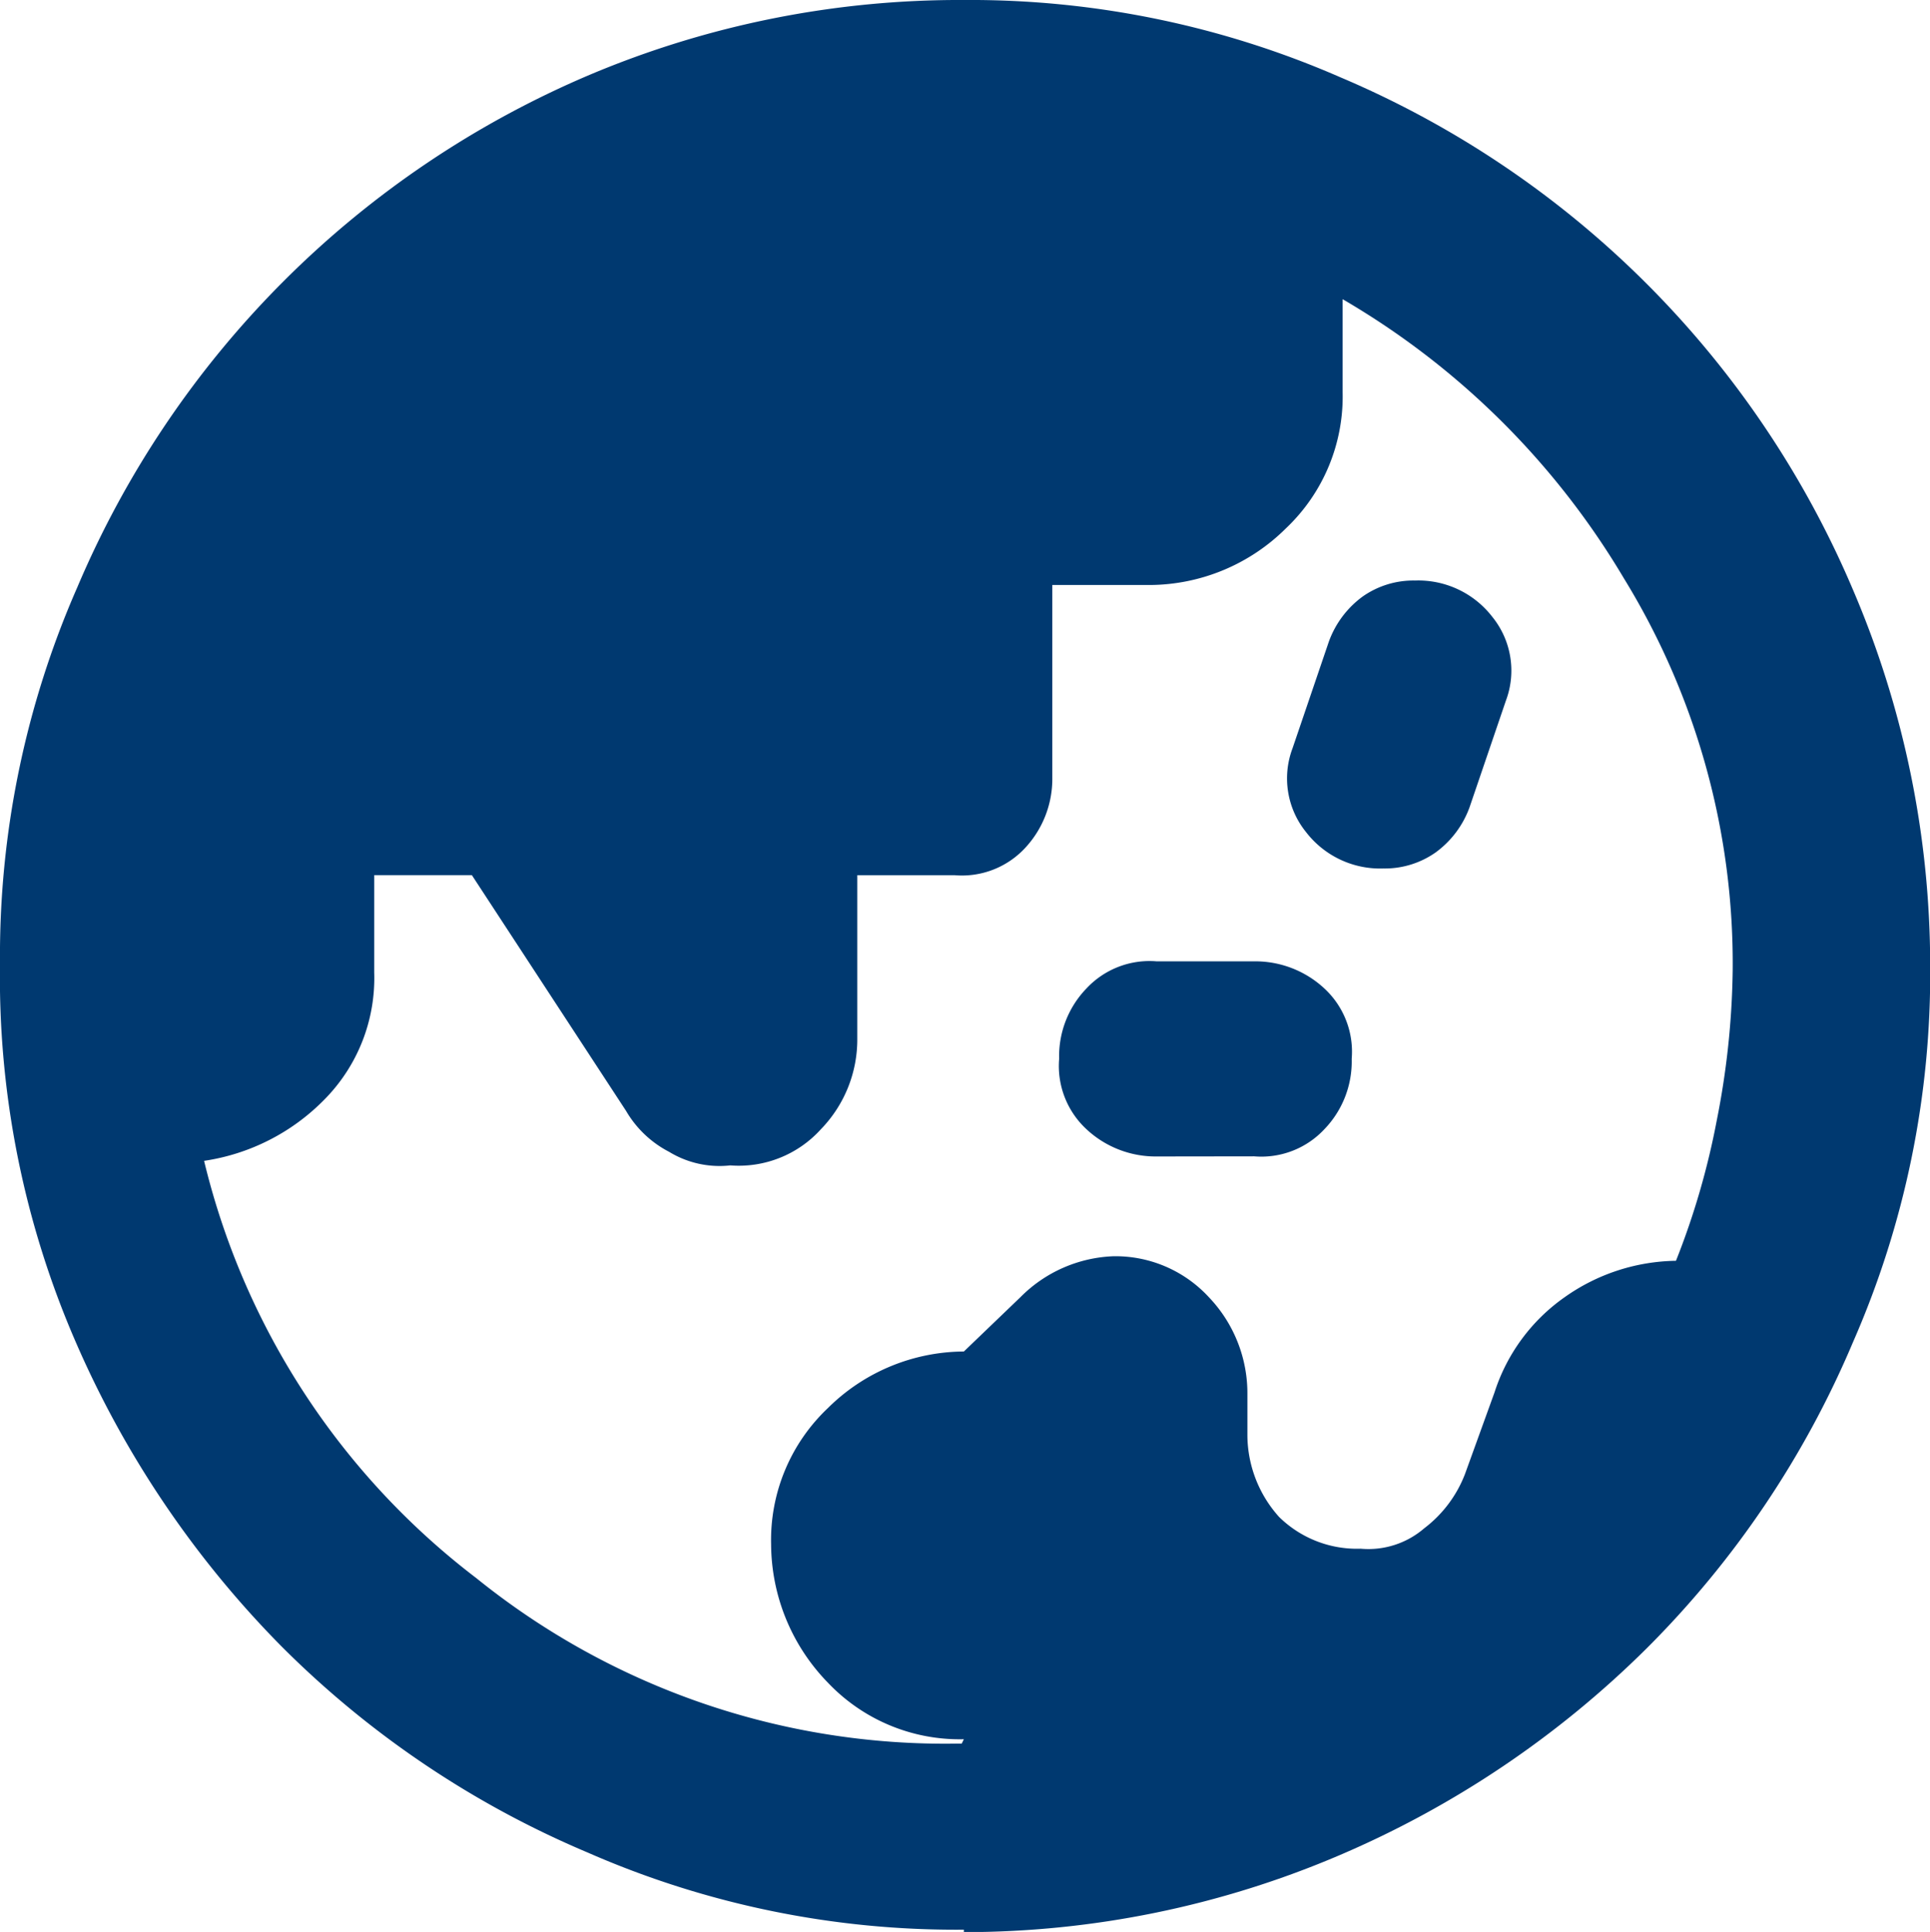
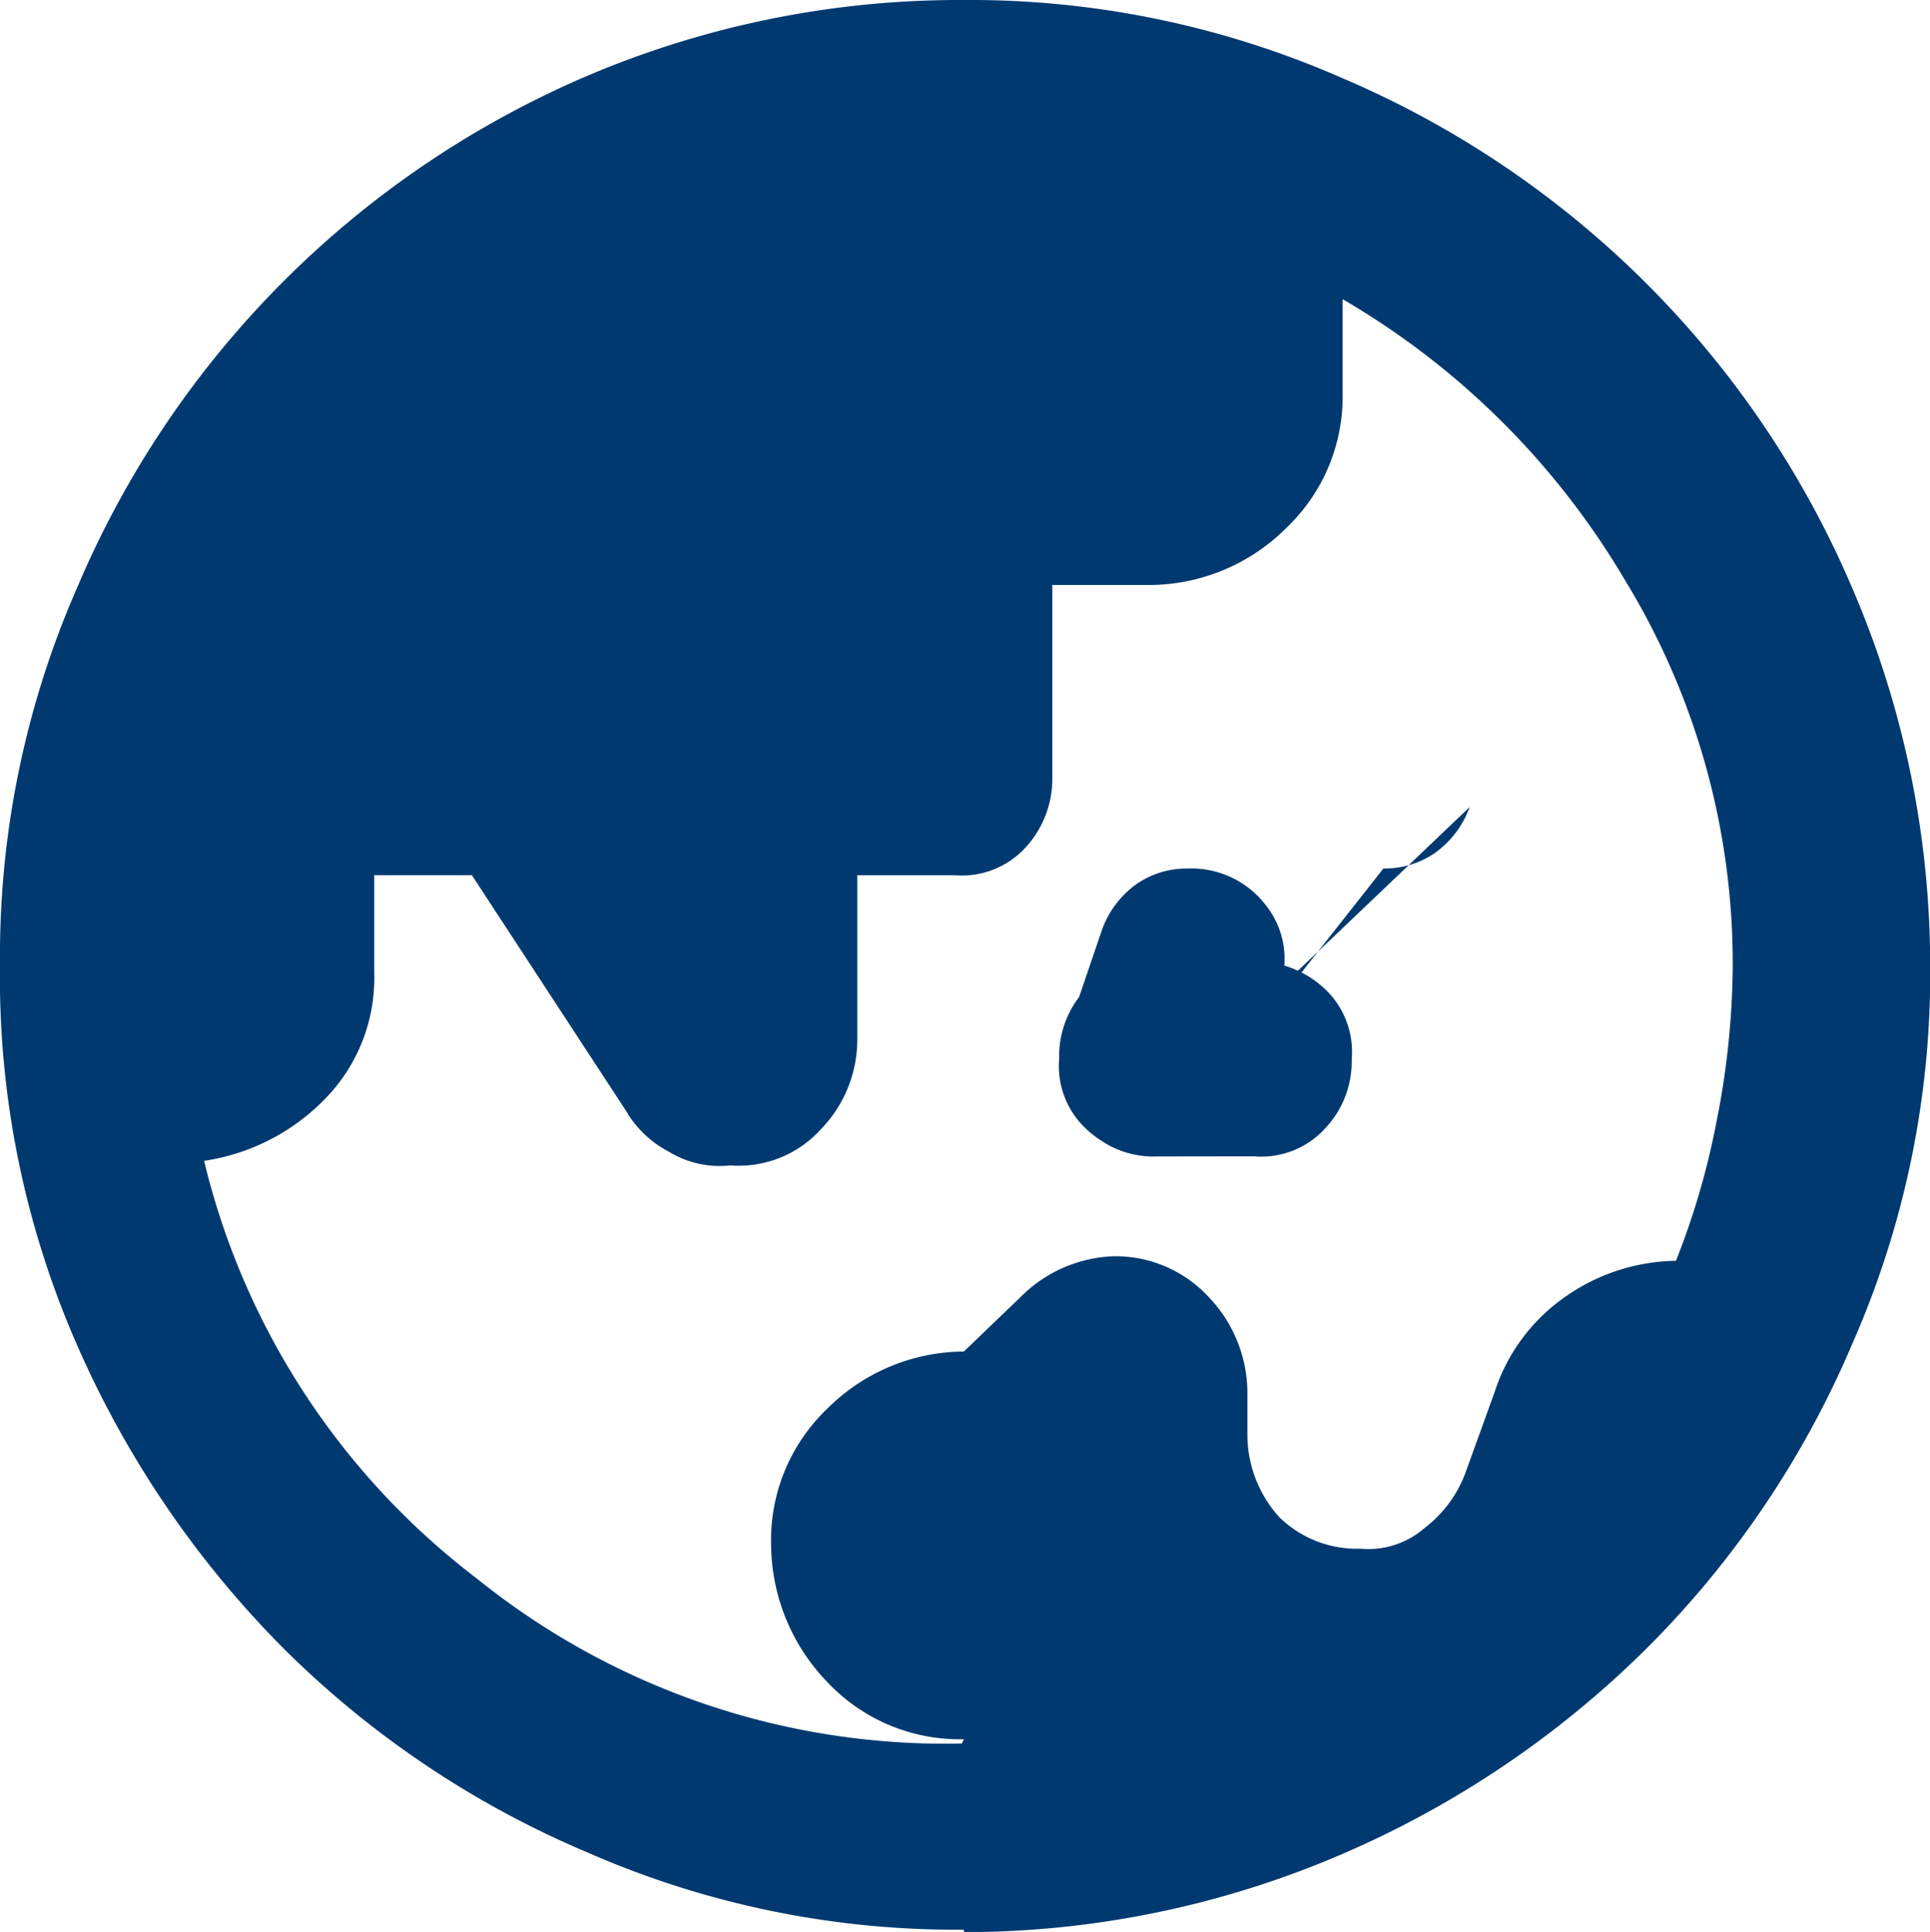
<svg xmlns="http://www.w3.org/2000/svg" width="44.947" height="45" viewBox="0 0 44.947 45">
  <g id="Incora_BrandDesign_Icons_Countries_FullColour" transform="translate(-0.3 -0.3)">
    <g id="Layer_1" transform="translate(0.3 0.3)">
      <g id="Layer_2">
-         <path id="Path_5705" data-name="Path 5705" d="M22.747,40.811a4.228,4.228,0,0,1-3.169-1.32,4.649,4.649,0,0,1-1.32-3.222,4.228,4.228,0,0,1,1.32-3.169,4.525,4.525,0,0,1,3.169-1.32l1.32-1.268a3.216,3.216,0,0,1,2.165-.951,2.957,2.957,0,0,1,2.218.951,3.238,3.238,0,0,1,.9,2.271v.951a2.866,2.866,0,0,0,.739,1.9,2.587,2.587,0,0,0,1.9.739,1.99,1.99,0,0,0,1.479-.475,2.884,2.884,0,0,0,.951-1.268l.687-1.9a4.322,4.322,0,0,1,1.637-2.218,4.585,4.585,0,0,1,2.588-.845,17.851,17.851,0,0,0,.951-3.275,19.033,19.033,0,0,0,.37-3.486,17.135,17.135,0,0,0-2.535-9.137,18.369,18.369,0,0,0-6.549-6.5V9.437a4.228,4.228,0,0,1-1.32,3.169,4.525,4.525,0,0,1-3.169,1.32H24.807v4.489a2.362,2.362,0,0,1-.634,1.637,2.007,2.007,0,0,1-1.637.634H20.265v3.8A3,3,0,0,1,19.42,26.6a2.576,2.576,0,0,1-2.113.845,2.257,2.257,0,0,1-1.426-.317,2.477,2.477,0,0,1-1-.951l-3.592-5.493H9.015v2.271a4.021,4.021,0,0,1-1.162,2.958,4.933,4.933,0,0,1-2.8,1.426,17.318,17.318,0,0,0,6.338,9.718,17.373,17.373,0,0,0,11.2,3.856h.106Zm4.489-13.574A2.362,2.362,0,0,1,25.6,26.6a2.007,2.007,0,0,1-.634-1.637,2.272,2.272,0,0,1,.634-1.637,2.007,2.007,0,0,1,1.637-.634h2.271a2.362,2.362,0,0,1,1.637.634,2.007,2.007,0,0,1,.634,1.637,2.272,2.272,0,0,1-.634,1.637,2.007,2.007,0,0,1-1.637.634Zm5.282-6.708a2.177,2.177,0,0,1-1.8-.845,1.989,1.989,0,0,1-.317-1.954l.845-2.482a2.25,2.25,0,0,1,.792-1.056,2.055,2.055,0,0,1,1.215-.37,2.177,2.177,0,0,1,1.8.845,1.989,1.989,0,0,1,.317,1.954L34.525,19.1a2.25,2.25,0,0,1-.792,1.056A2.055,2.055,0,0,1,32.518,20.529ZM22.747,45.247a21.353,21.353,0,0,1-8.768-1.8,22.33,22.33,0,0,1-7.13-4.806,23.225,23.225,0,0,1-4.806-7.13A21.315,21.315,0,0,1,.3,22.747,21.353,21.353,0,0,1,2.1,13.98,22.5,22.5,0,0,1,14.032,2.043,22.136,22.136,0,0,1,22.747.3a21.531,21.531,0,0,1,8.768,1.8A22.5,22.5,0,0,1,43.451,14.032a22.244,22.244,0,0,1,1.8,8.768,21.353,21.353,0,0,1-1.8,8.768,22.33,22.33,0,0,1-4.806,7.13,22.928,22.928,0,0,1-7.13,4.806,22.244,22.244,0,0,1-8.768,1.8Z" transform="translate(-0.3 -0.3)" fill="#003970" />
+         <path id="Path_5705" data-name="Path 5705" d="M22.747,40.811a4.228,4.228,0,0,1-3.169-1.32,4.649,4.649,0,0,1-1.32-3.222,4.228,4.228,0,0,1,1.32-3.169,4.525,4.525,0,0,1,3.169-1.32l1.32-1.268a3.216,3.216,0,0,1,2.165-.951,2.957,2.957,0,0,1,2.218.951,3.238,3.238,0,0,1,.9,2.271v.951a2.866,2.866,0,0,0,.739,1.9,2.587,2.587,0,0,0,1.9.739,1.99,1.99,0,0,0,1.479-.475,2.884,2.884,0,0,0,.951-1.268l.687-1.9a4.322,4.322,0,0,1,1.637-2.218,4.585,4.585,0,0,1,2.588-.845,17.851,17.851,0,0,0,.951-3.275,19.033,19.033,0,0,0,.37-3.486,17.135,17.135,0,0,0-2.535-9.137,18.369,18.369,0,0,0-6.549-6.5V9.437a4.228,4.228,0,0,1-1.32,3.169,4.525,4.525,0,0,1-3.169,1.32H24.807v4.489a2.362,2.362,0,0,1-.634,1.637,2.007,2.007,0,0,1-1.637.634H20.265v3.8A3,3,0,0,1,19.42,26.6a2.576,2.576,0,0,1-2.113.845,2.257,2.257,0,0,1-1.426-.317,2.477,2.477,0,0,1-1-.951l-3.592-5.493H9.015v2.271a4.021,4.021,0,0,1-1.162,2.958,4.933,4.933,0,0,1-2.8,1.426,17.318,17.318,0,0,0,6.338,9.718,17.373,17.373,0,0,0,11.2,3.856h.106Zm4.489-13.574A2.362,2.362,0,0,1,25.6,26.6a2.007,2.007,0,0,1-.634-1.637,2.272,2.272,0,0,1,.634-1.637,2.007,2.007,0,0,1,1.637-.634h2.271a2.362,2.362,0,0,1,1.637.634,2.007,2.007,0,0,1,.634,1.637,2.272,2.272,0,0,1-.634,1.637,2.007,2.007,0,0,1-1.637.634Za2.177,2.177,0,0,1-1.8-.845,1.989,1.989,0,0,1-.317-1.954l.845-2.482a2.25,2.25,0,0,1,.792-1.056,2.055,2.055,0,0,1,1.215-.37,2.177,2.177,0,0,1,1.8.845,1.989,1.989,0,0,1,.317,1.954L34.525,19.1a2.25,2.25,0,0,1-.792,1.056A2.055,2.055,0,0,1,32.518,20.529ZM22.747,45.247a21.353,21.353,0,0,1-8.768-1.8,22.33,22.33,0,0,1-7.13-4.806,23.225,23.225,0,0,1-4.806-7.13A21.315,21.315,0,0,1,.3,22.747,21.353,21.353,0,0,1,2.1,13.98,22.5,22.5,0,0,1,14.032,2.043,22.136,22.136,0,0,1,22.747.3a21.531,21.531,0,0,1,8.768,1.8A22.5,22.5,0,0,1,43.451,14.032a22.244,22.244,0,0,1,1.8,8.768,21.353,21.353,0,0,1-1.8,8.768,22.33,22.33,0,0,1-4.806,7.13,22.928,22.928,0,0,1-7.13,4.806,22.244,22.244,0,0,1-8.768,1.8Z" transform="translate(-0.3 -0.3)" fill="#003970" />
      </g>
    </g>
  </g>
</svg>